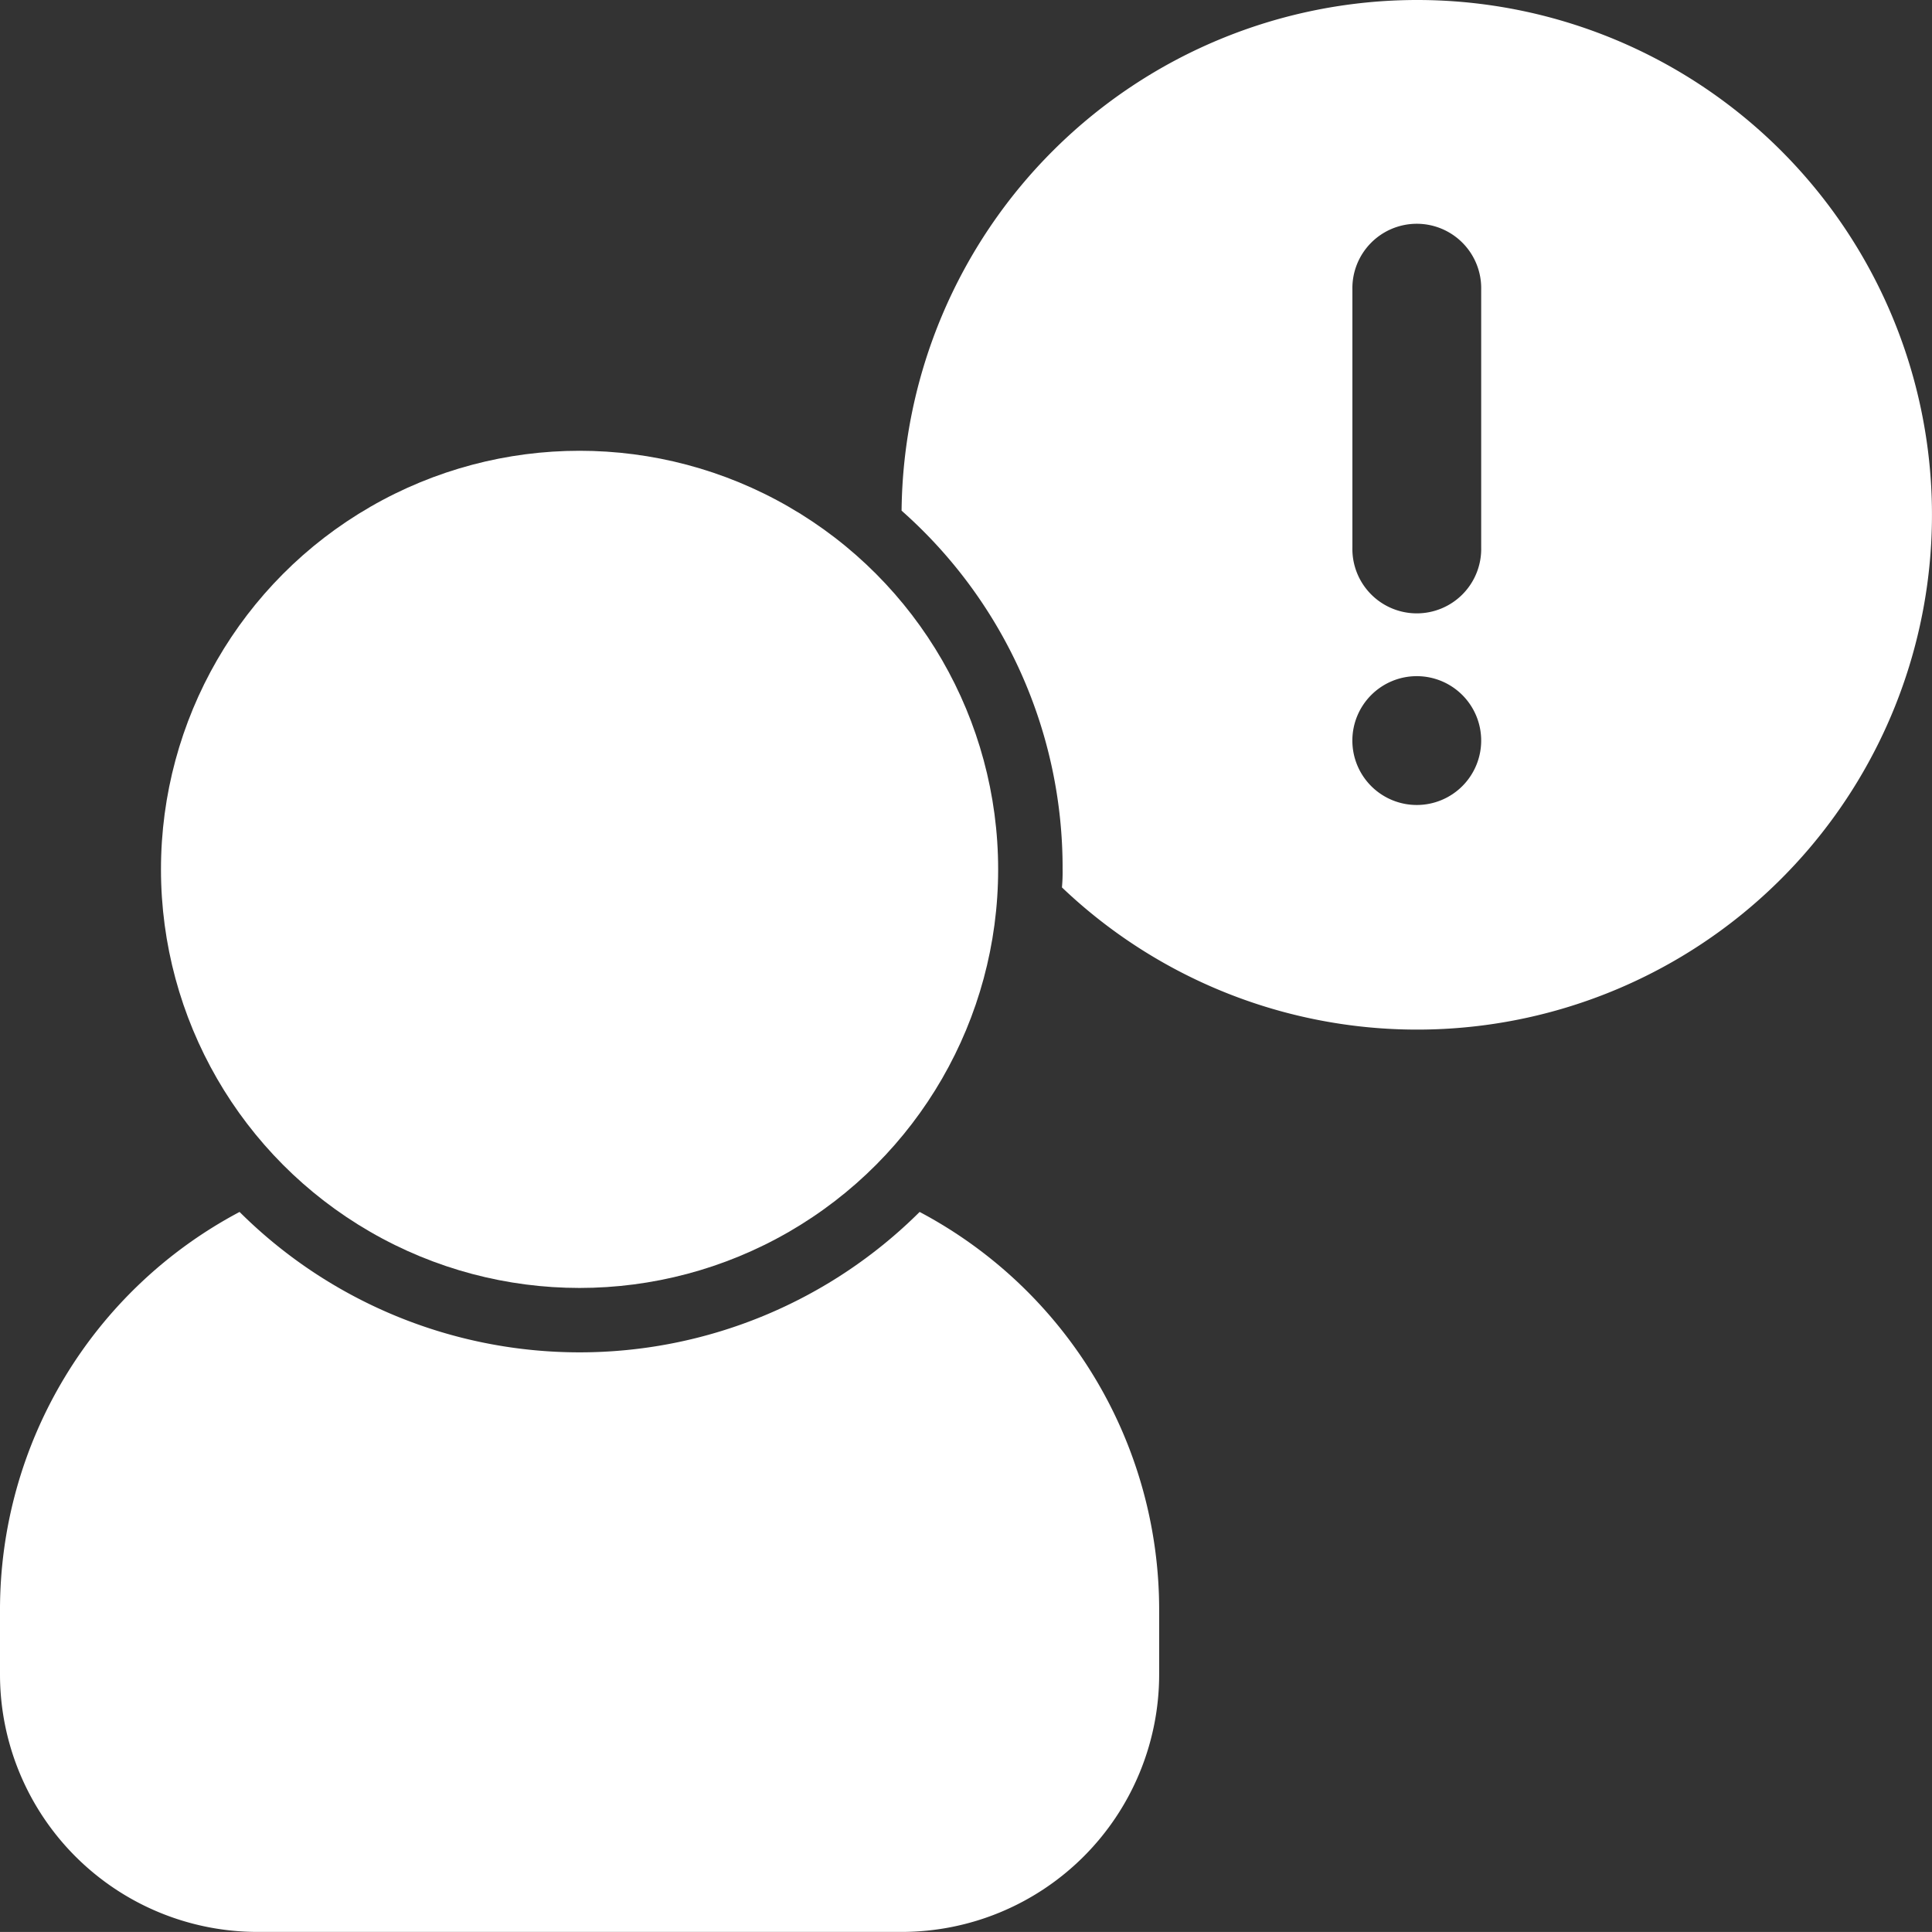
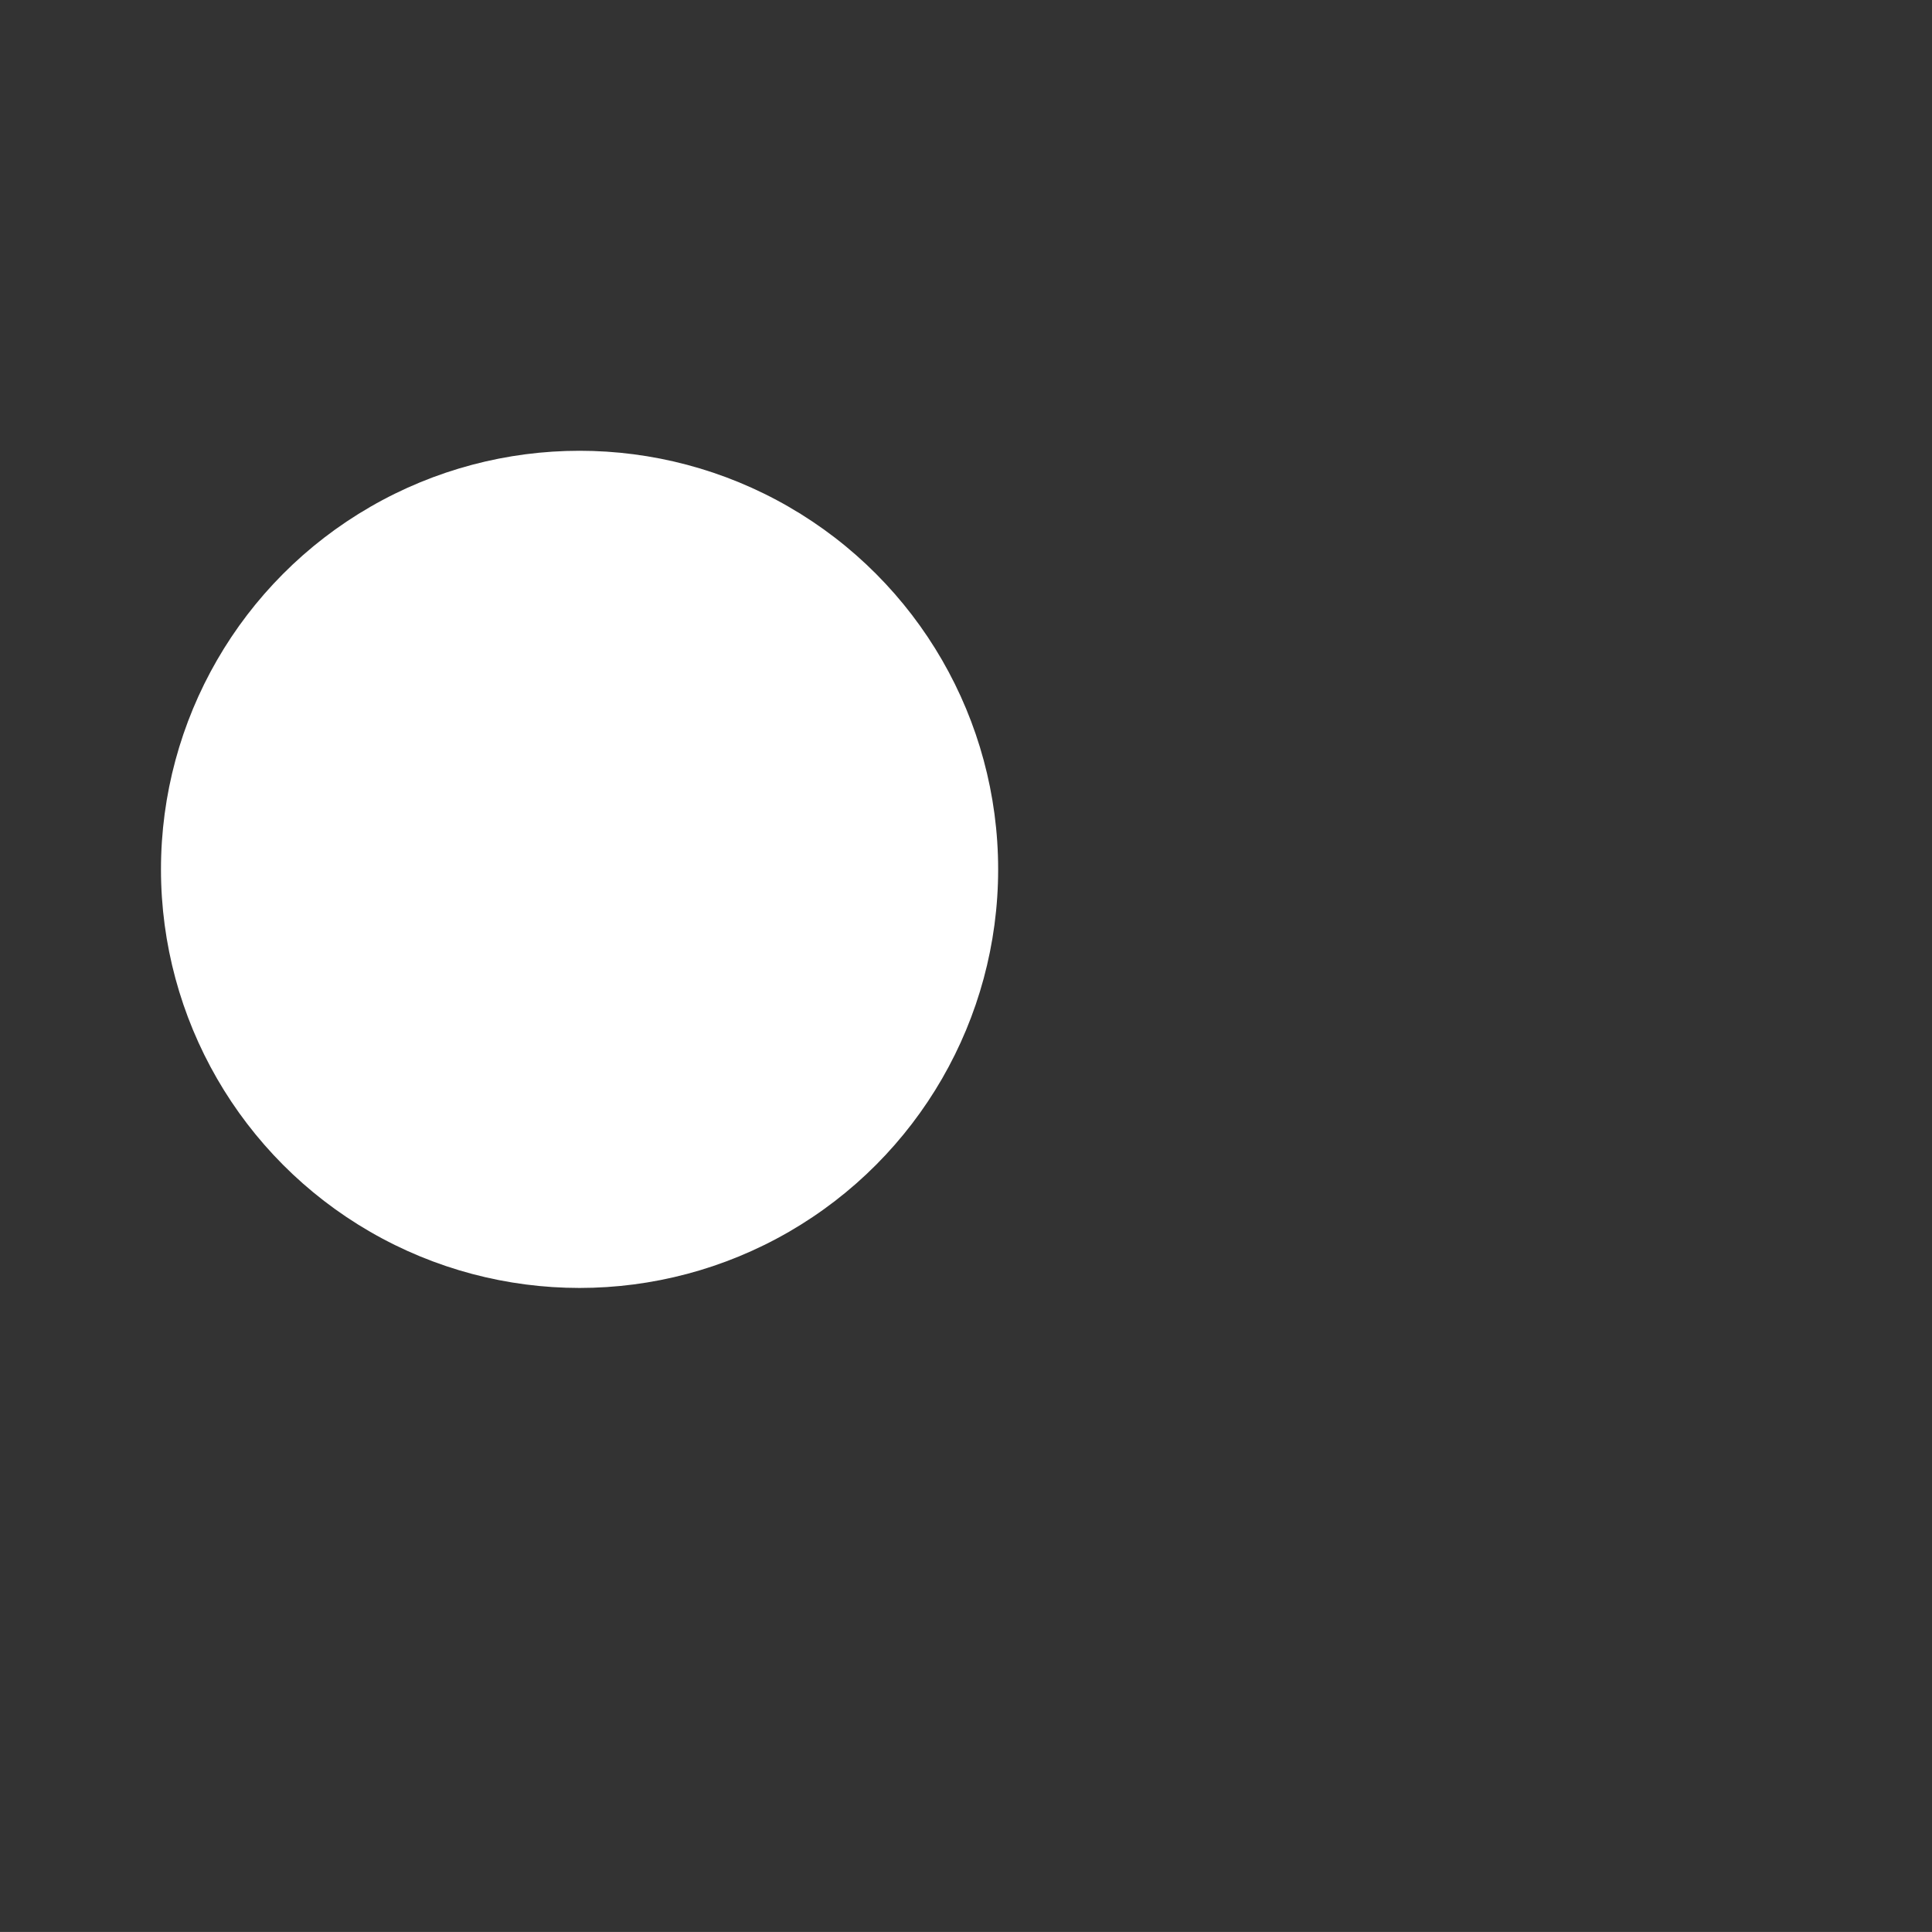
<svg xmlns="http://www.w3.org/2000/svg" width="50" height="49.999" viewBox="0 0 50 49.999">
  <rect x="0" y="0" width="50" height="49.999" fill="#333333" stroke="none" />
  <g id="Icon_on_hover_Report_an_issue_" data-name="Icon on hover Report an issue " transform="translate(-1.667 -1.667)">
    <circle id="Ellipse_15" data-name="Ellipse 15" cx="10.833" cy="10.833" r="10.833" transform="translate(5.833 13.333)" fill="#fff" />
-     <path id="Path_509" data-name="Path 509" d="M31.666,43.332V45A6.667,6.667,0,0,1,25,51.665H8.333A6.667,6.667,0,0,1,1.667,45V43.332a11.65,11.65,0,0,1,6.2-10.3,12.473,12.473,0,0,0,17.6,0A11.65,11.65,0,0,1,31.666,43.332Z" fill="#fff" />
-     <path id="Path_510" data-name="Path 510" d="M38.332,1.667A13.348,13.348,0,0,0,25,14.883a12.333,12.333,0,0,1,4.167,9.283,4.366,4.366,0,0,1-.017.467A13.323,13.323,0,1,0,38.332,1.667Zm0,20.833A1.667,1.667,0,1,1,40,20.833,1.667,1.667,0,0,1,38.332,22.5ZM40,15.833a1.667,1.667,0,1,1-3.333,0V9.166a1.667,1.667,0,1,1,3.333,0Z" fill="#fff" />
  </g>
</svg>